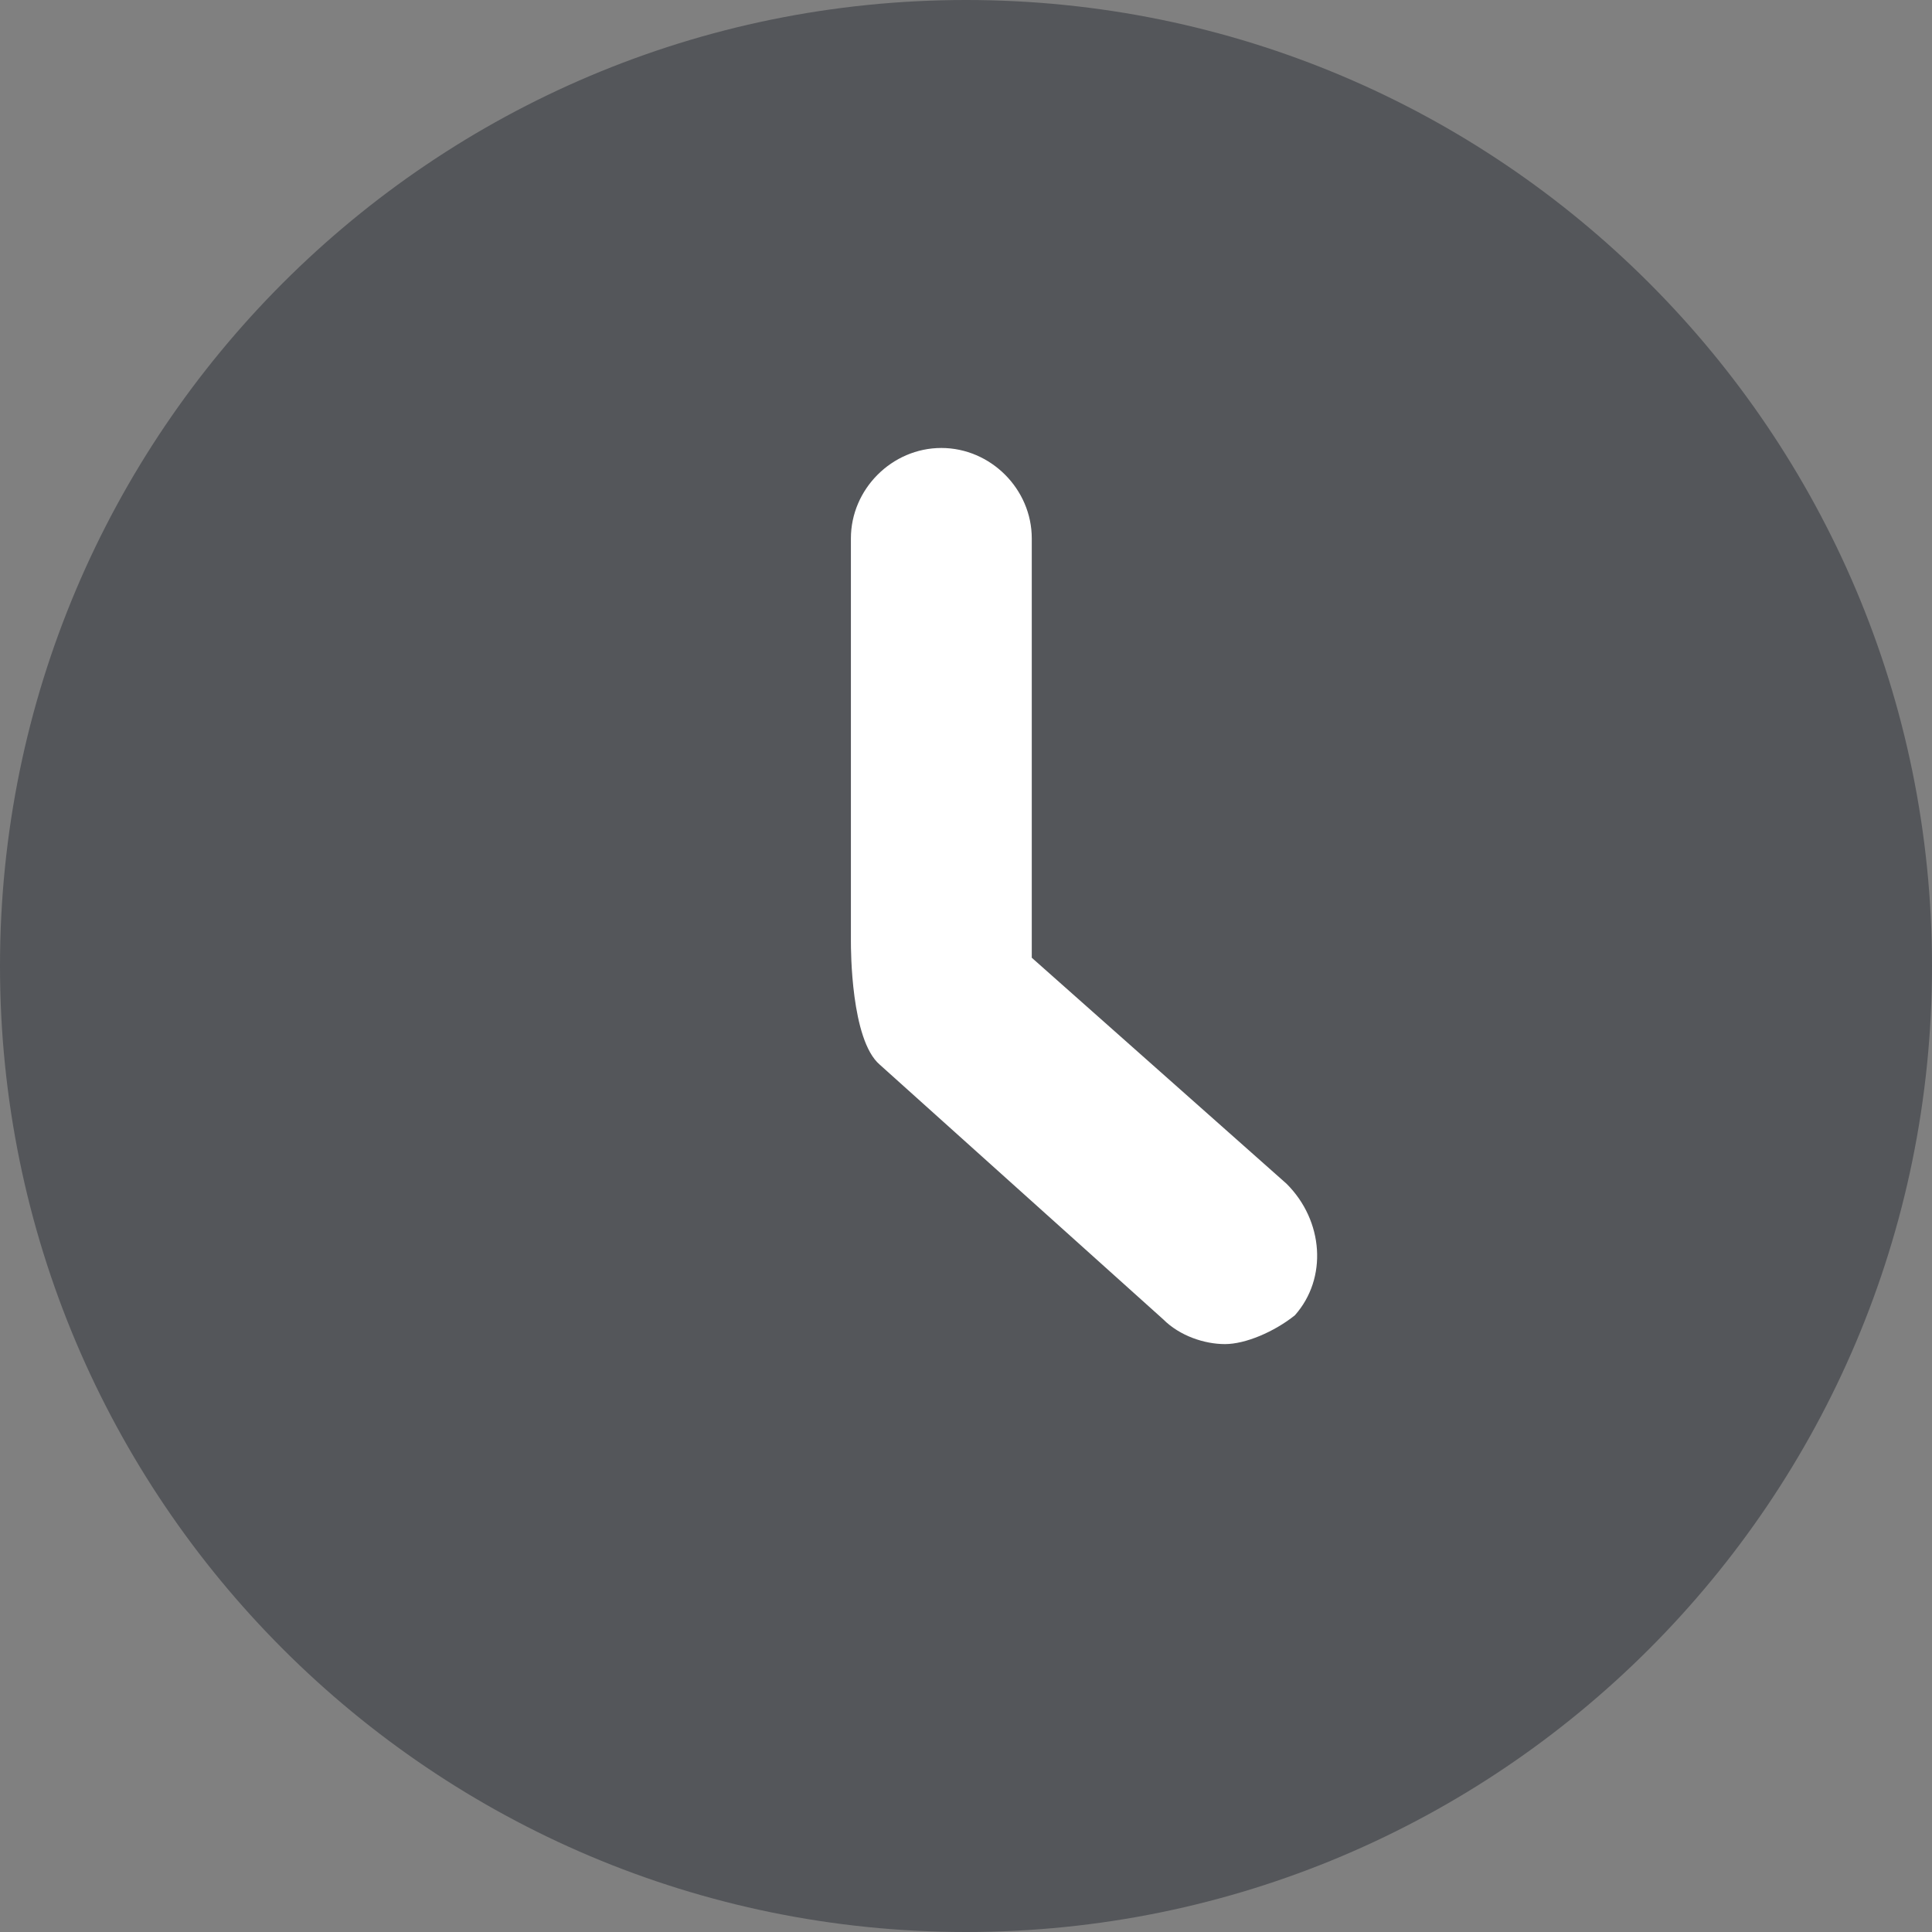
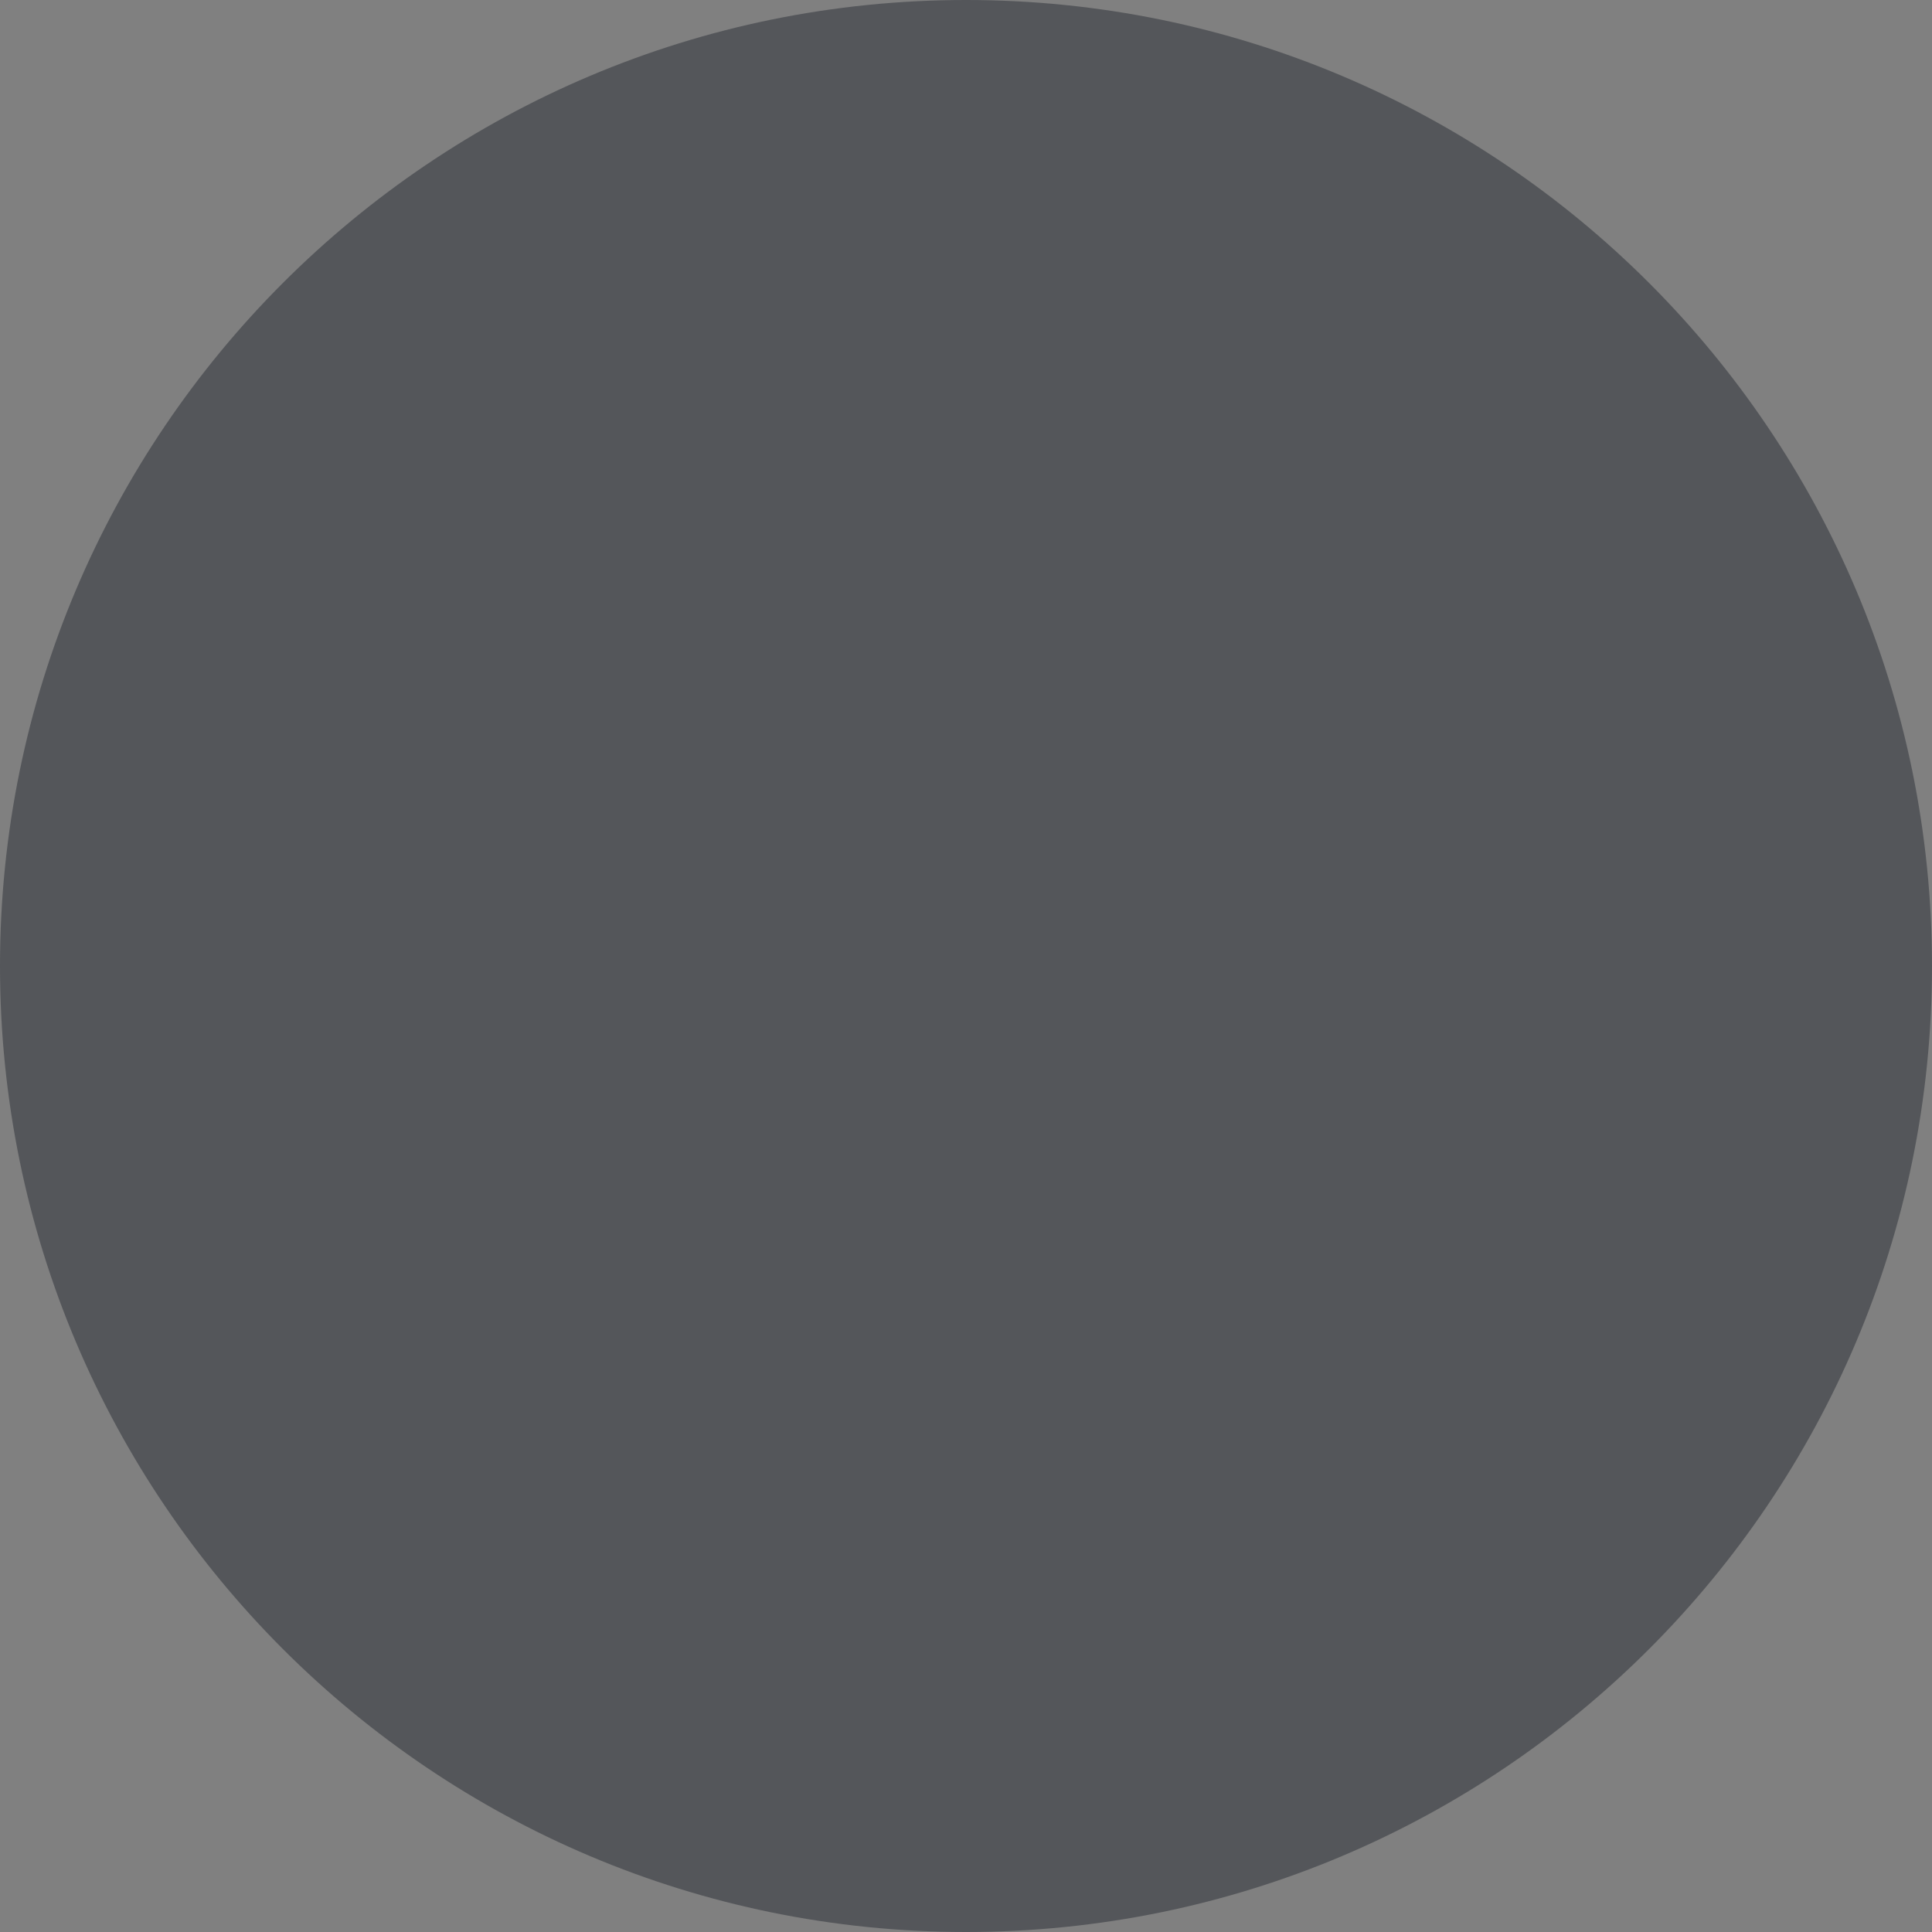
<svg xmlns="http://www.w3.org/2000/svg" width="47" height="47" viewBox="0 0 47 47" fill="none">
  <rect x="0" y="0" width="47" height="47" fill="#808080" stroke="none" />
  <path d="M23.5 47C36.479 47 47 36.479 47 23.5C47 10.521 36.479 0 23.5 0C10.521 0 0 10.521 0 23.5C0 36.479 10.521 47 23.5 47Z" fill="#54565A" />
-   <path d="M25.1 23.198C25.1 23.098 25.1 22.998 25.1 22.898V13.098C25.1 11.898 24.1 10.898 22.9 10.898C21.7 10.898 20.7 11.898 20.7 13.098V22.898C20.7 23.098 20.7 25.298 21.4 25.898L28.3 32.098C28.7 32.498 29.3 32.698 29.8 32.698C30.3 32.698 31 32.398 31.5 31.998C32.3 31.098 32.2 29.698 31.3 28.799L25.1 23.299V23.198Z" fill="white" />
</svg>